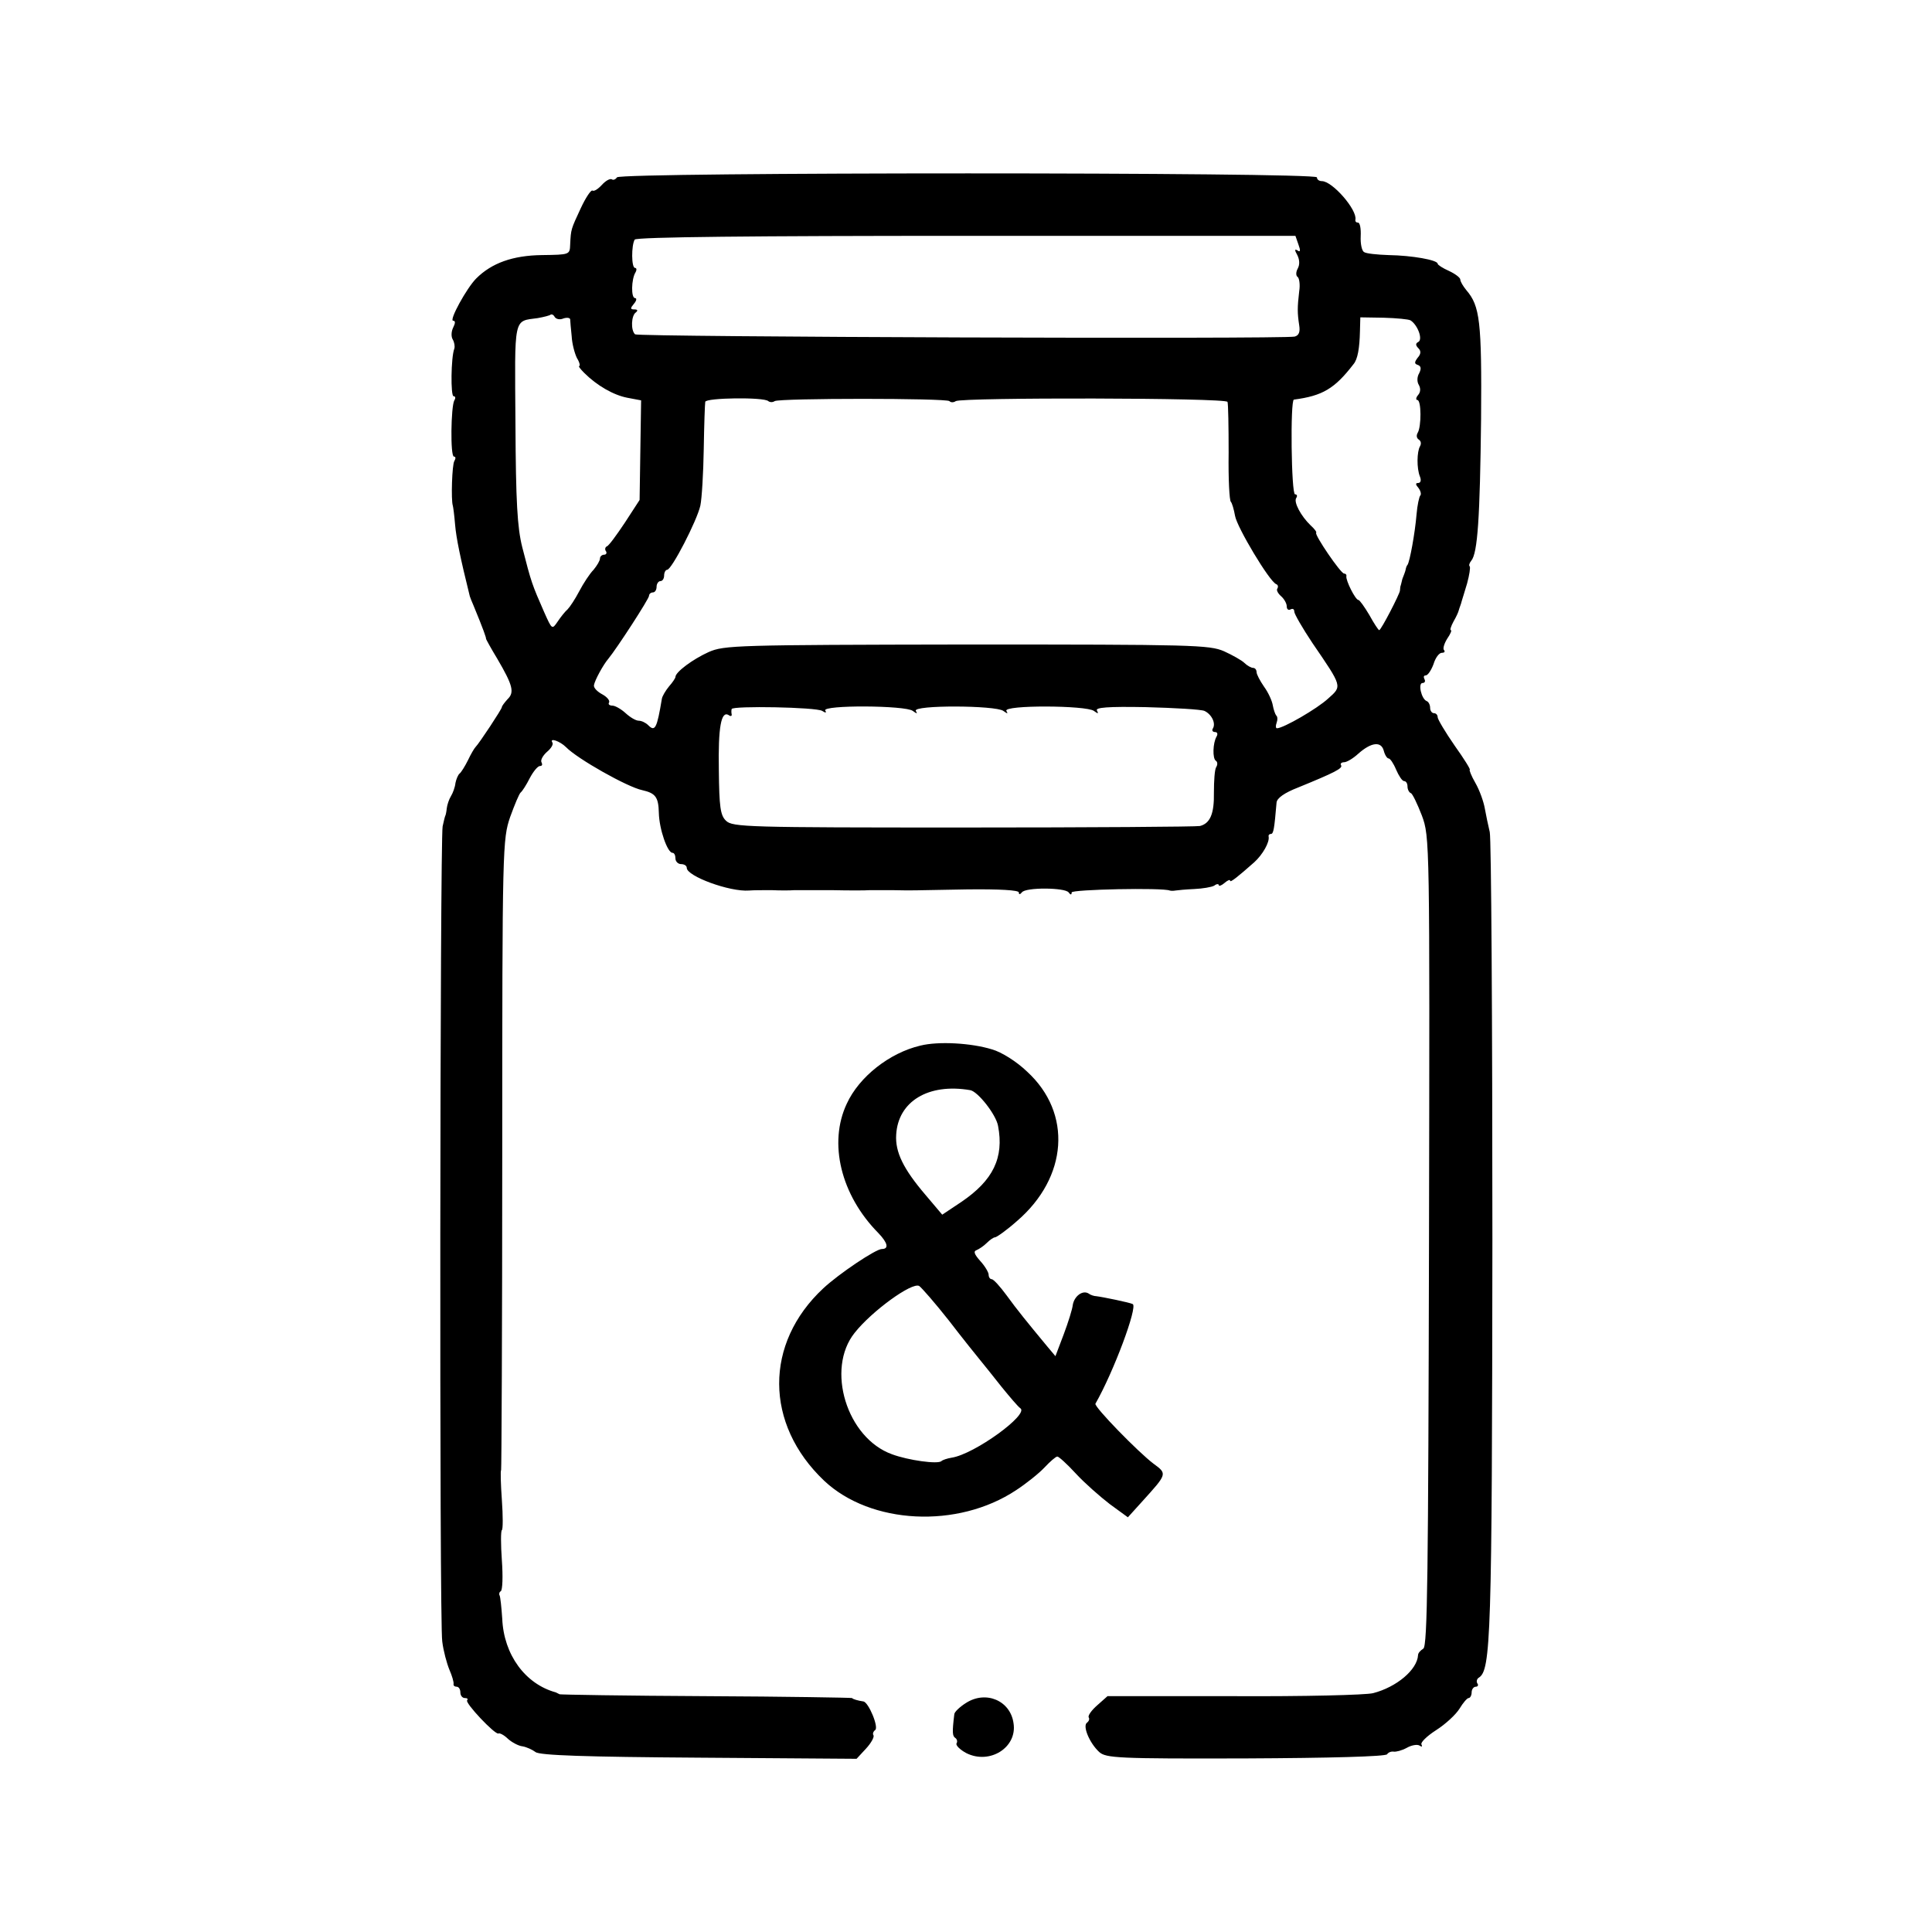
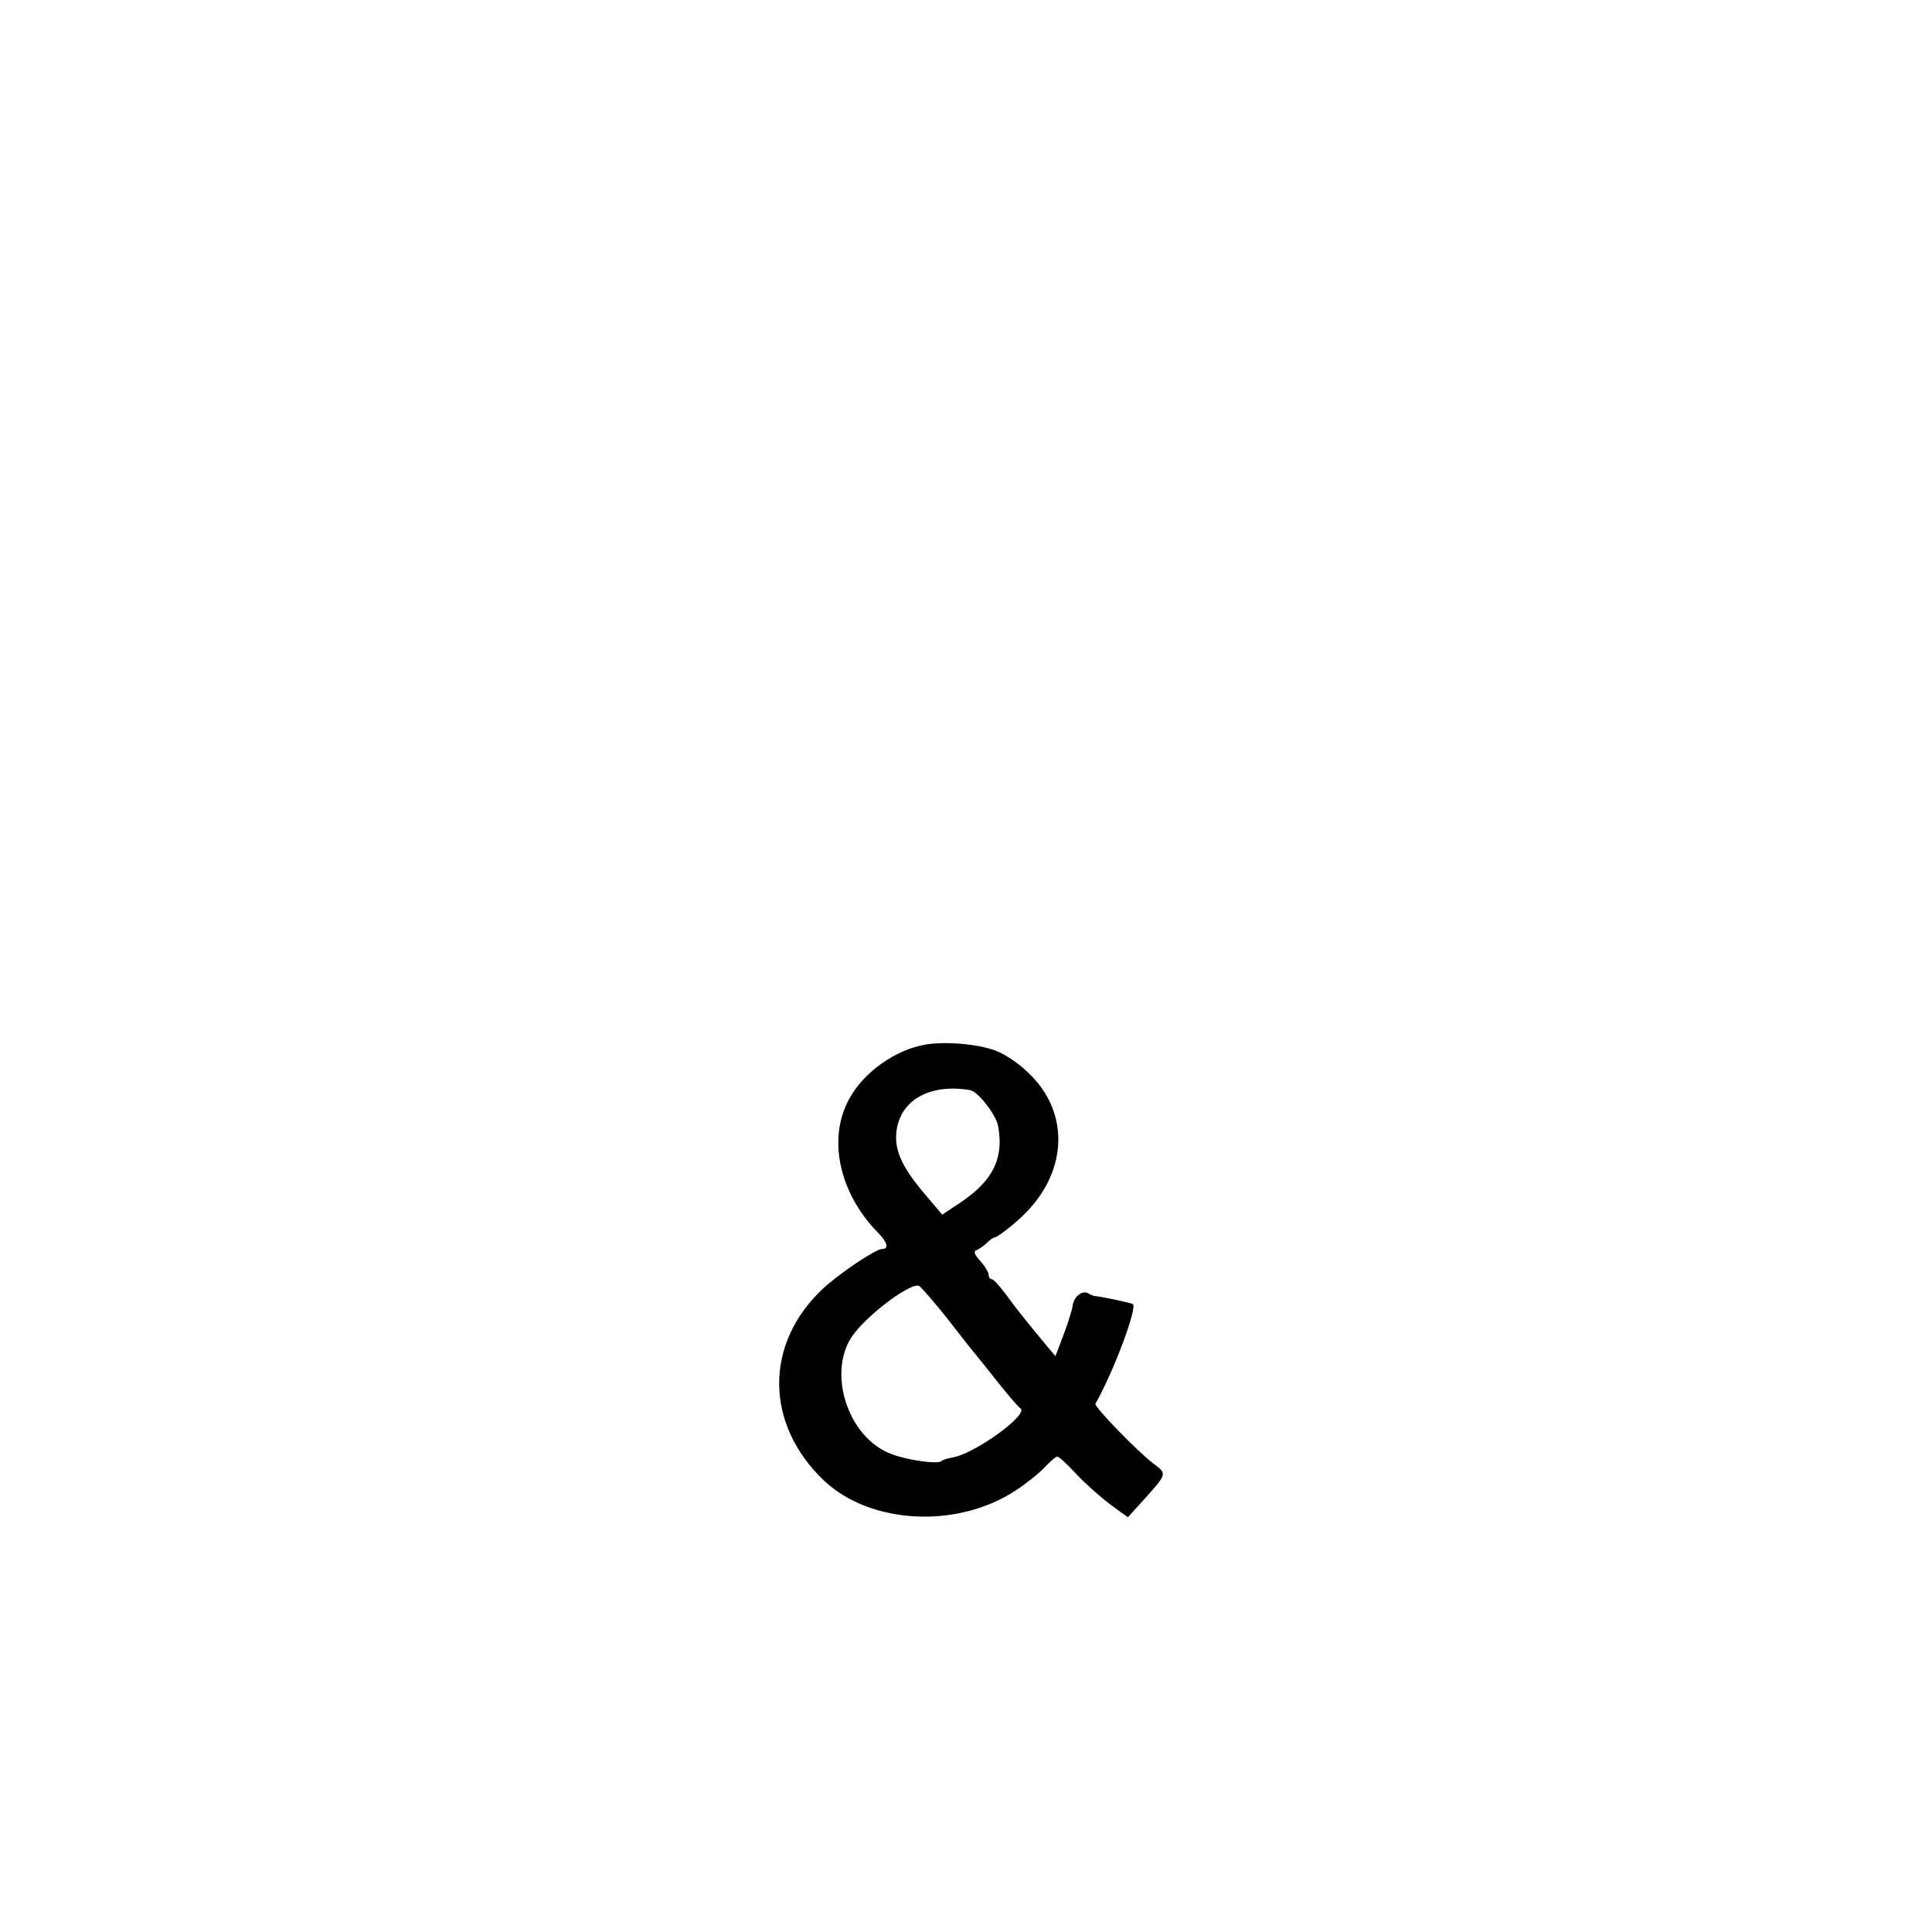
<svg xmlns="http://www.w3.org/2000/svg" version="1.0" width="512pt" height="512pt" viewBox="0 0 512 512" preserveAspectRatio="xMidYMid meet">
  <g transform="translate(0,512) scale(0.1,-0.1)" fill="#000000" stroke="none">
-     <path d="M1635 4650 c-4 -6 -10 -8 -14 -5 -5 2 -16 -4 -26 -15 -10 -11 -21 -18 -25 -15 -4 2 -18 -19 -31 -47 -26 -56 -26 -55 -28 -96 -1 -27 -1 -27 -75 -28 -77 -1 -133 -21 -174 -62 -25 -25 -73 -112 -61 -112 6 0 6 -6 0 -18 -5 -10 -6 -24 -1 -32 4 -7 6 -18 4 -24 -9 -23 -10 -126 -2 -126 5 0 6 -5 2 -11 -9 -16 -11 -149 -1 -149 5 0 5 -5 1 -12 -6 -9 -9 -103 -4 -118 1 -3 4 -25 6 -50 3 -36 14 -89 39 -190 1 -3 5 -14 10 -25 26 -63 34 -86 33 -88 0 -1 13 -25 30 -53 41 -70 46 -89 27 -107 -8 -9 -15 -18 -15 -21 0 -5 -60 -96 -70 -106 -3 -3 -12 -18 -20 -35 -8 -16 -18 -32 -22 -35 -4 -3 -9 -15 -11 -25 -1 -11 -7 -27 -12 -35 -5 -8 -10 -23 -11 -32 -1 -10 -3 -19 -4 -20 -1 -2 -4 -14 -7 -28 -7 -43 -9 -2113 -1 -2160 3 -25 12 -58 19 -75 7 -16 12 -33 11 -38 -1 -4 3 -7 8 -7 6 0 10 -7 10 -15 0 -8 5 -15 12 -15 6 0 9 -2 6 -6 -7 -6 74 -92 83 -88 3 2 15 -4 25 -14 10 -9 28 -19 39 -20 11 -2 26 -9 34 -15 10 -9 135 -13 433 -15 l418 -3 25 27 c13 14 22 30 20 35 -3 4 -1 10 4 14 11 6 -17 74 -31 76 -14 2 -28 6 -30 9 -2 1 -176 4 -388 5 -212 1 -386 4 -387 5 -2 1 -6 3 -10 5 -81 22 -138 100 -142 195 -2 30 -5 58 -7 62 -2 3 -1 9 3 11 5 3 6 40 3 82 -3 42 -3 78 0 80 3 2 3 38 0 80 -3 42 -4 78 -2 79 1 2 3 379 3 837 0 818 1 835 21 894 12 33 24 62 28 65 4 3 15 20 24 38 9 17 21 32 27 32 6 0 7 4 4 10 -3 5 3 17 14 27 11 9 18 20 15 25 -9 14 20 4 36 -12 30 -31 163 -106 202 -114 35 -8 43 -18 44 -60 1 -44 23 -106 36 -106 5 0 8 -7 8 -15 0 -8 7 -15 15 -15 8 0 15 -4 15 -10 0 -22 114 -64 165 -60 11 1 38 1 60 1 22 -1 49 -1 60 0 11 0 56 0 100 0 44 -1 89 -1 100 0 11 0 38 0 60 0 53 -1 41 -1 198 2 86 1 137 -2 137 -8 0 -6 3 -6 8 0 9 14 115 13 124 0 5 -7 8 -7 8 0 0 8 241 13 260 5 3 -1 10 -1 15 0 6 1 28 3 50 4 22 1 46 5 53 9 6 5 12 5 12 1 0 -3 7 -1 15 6 8 7 15 10 15 6 0 -6 21 11 64 49 22 20 41 53 38 68 -1 4 2 7 6 7 7 0 9 13 15 83 1 12 21 26 57 40 98 40 119 51 114 59 -3 4 1 8 8 8 7 0 24 10 38 23 34 30 60 33 67 8 3 -12 9 -21 13 -21 4 0 13 -13 20 -30 7 -16 16 -30 21 -30 5 0 9 -6 9 -14 0 -8 4 -16 9 -18 4 -1 17 -28 29 -59 21 -57 21 -63 19 -1128 -2 -882 -4 -1073 -15 -1080 -8 -5 -14 -12 -14 -17 -2 -39 -57 -85 -119 -101 -19 -5 -185 -9 -369 -8 l-335 0 -27 -24 c-15 -13 -25 -27 -23 -32 3 -4 1 -10 -4 -14 -13 -8 6 -54 32 -78 18 -16 48 -18 388 -17 223 1 371 5 375 11 3 5 11 8 17 7 7 -1 22 3 35 10 12 7 28 10 34 6 6 -4 8 -3 5 3 -3 5 14 22 39 38 25 16 52 41 62 57 9 15 20 28 24 28 4 0 8 7 8 15 0 8 5 15 11 15 5 0 8 4 4 9 -3 5 -1 12 4 15 32 20 35 105 36 1161 0 578 -3 1064 -7 1080 -4 17 -10 45 -13 62 -3 18 -14 49 -25 68 -11 19 -17 35 -15 35 3 0 -15 29 -40 64 -25 36 -45 70 -45 75 0 6 -4 11 -10 11 -5 0 -10 6 -10 14 0 8 -4 16 -9 18 -14 5 -24 48 -11 48 6 0 8 5 5 10 -3 6 -2 10 3 10 6 0 15 14 21 30 5 17 15 30 22 30 7 0 9 3 6 7 -4 3 0 17 8 30 9 13 13 23 10 23 -3 0 0 10 7 23 7 12 13 25 14 30 1 4 3 9 4 12 1 3 3 8 4 13 1 4 8 25 14 46 6 22 9 42 7 45 -3 2 -1 9 4 15 17 20 23 115 26 375 2 260 -3 300 -39 342 -9 11 -16 23 -16 28 0 5 -13 15 -30 23 -16 7 -30 16 -30 19 0 10 -68 22 -130 23 -30 1 -60 4 -65 8 -6 3 -10 22 -9 42 1 20 -2 36 -7 36 -5 0 -8 3 -7 8 5 26 -61 102 -89 102 -7 0 -13 4 -13 10 0 14 -1847 14 -1855 0z m1806 -178 c6 -16 5 -21 -2 -16 -8 5 -9 2 -1 -12 6 -12 7 -25 1 -36 -5 -9 -5 -19 0 -22 4 -3 7 -20 4 -38 -5 -43 -5 -57 0 -90 3 -18 -1 -27 -12 -30 -33 -7 -1741 -1 -1748 6 -12 11 -10 50 2 58 6 5 5 8 -4 8 -11 0 -11 3 -1 15 7 8 8 15 3 15 -11 0 -10 50 1 68 4 7 3 12 -1 12 -10 0 -10 60 -1 75 4 7 322 10 878 10 l873 0 8 -23z m-1948 -196 c9 3 17 2 18 -2 0 -5 2 -25 4 -45 1 -20 8 -46 14 -58 7 -11 9 -21 6 -21 -3 0 3 -8 13 -18 34 -34 78 -59 114 -66 l37 -7 -2 -132 -2 -132 -39 -60 c-22 -33 -43 -62 -48 -63 -4 -2 -6 -8 -2 -13 3 -5 0 -9 -5 -9 -6 0 -11 -5 -11 -10 0 -6 -8 -19 -17 -30 -10 -10 -27 -36 -38 -57 -11 -21 -25 -42 -31 -48 -6 -5 -18 -20 -26 -32 -15 -22 -15 -22 -36 25 -32 73 -34 78 -58 172 -13 52 -17 119 -18 327 -2 288 -6 271 59 280 17 3 32 7 34 9 3 2 8 0 11 -6 4 -6 14 -8 23 -4z m2245 -5 c19 -12 33 -50 21 -57 -8 -4 -8 -9 0 -17 7 -7 7 -15 -2 -25 -9 -12 -9 -16 0 -19 9 -3 10 -10 4 -22 -6 -10 -6 -23 -1 -31 5 -9 5 -19 -2 -27 -6 -7 -6 -13 -2 -13 11 0 11 -71 1 -87 -4 -7 -3 -14 3 -18 6 -4 7 -11 3 -18 -8 -14 -9 -58 0 -80 4 -10 2 -17 -5 -17 -7 0 -7 -4 1 -13 6 -8 8 -17 5 -20 -3 -3 -8 -26 -10 -50 -4 -49 -18 -126 -24 -134 -2 -2 -4 -7 -5 -13 -1 -5 -4 -12 -5 -15 -1 -3 -4 -9 -5 -15 -1 -5 -3 -12 -4 -15 0 -3 -1 -7 -1 -10 0 -8 -50 -105 -55 -105 -2 0 -14 18 -26 40 -13 22 -26 40 -29 40 -8 0 -34 52 -32 63 1 4 -2 7 -6 7 -9 0 -79 103 -74 108 2 2 -5 11 -15 20 -25 24 -45 61 -38 72 4 6 2 10 -3 10 -10 0 -13 250 -3 251 76 10 108 29 158 94 11 13 16 42 17 87 l1 37 62 -1 c34 -1 66 -4 71 -7z m-1702 -214 c4 -3 11 -4 17 0 13 8 455 8 463 0 4 -4 11 -4 17 0 17 10 716 9 720 -2 2 -5 3 -66 3 -135 -1 -69 2 -127 6 -130 3 -3 8 -20 11 -37 5 -30 91 -174 109 -181 5 -2 6 -7 3 -12 -3 -4 2 -13 10 -20 8 -7 15 -19 15 -27 0 -8 5 -11 10 -8 6 3 10 1 10 -6 0 -6 22 -44 48 -83 80 -117 79 -114 42 -147 -29 -27 -119 -79 -136 -79 -3 0 -4 6 -1 14 3 8 3 17 -1 20 -3 4 -7 16 -9 27 -2 12 -12 34 -23 49 -11 16 -20 33 -20 39 0 6 -4 11 -9 11 -5 0 -16 6 -23 13 -7 7 -32 21 -54 31 -39 17 -83 18 -682 18 -612 -1 -643 -2 -684 -20 -42 -19 -88 -53 -88 -66 0 -3 -8 -15 -17 -25 -9 -11 -18 -26 -19 -33 -13 -78 -18 -88 -36 -70 -7 7 -18 12 -25 12 -8 0 -23 9 -35 20 -12 11 -28 20 -35 20 -8 0 -12 4 -9 8 3 5 -5 15 -18 22 -13 7 -23 17 -22 24 2 13 25 55 38 70 23 28 108 159 108 167 0 5 5 9 10 9 6 0 10 7 10 15 0 8 5 15 10 15 6 0 10 7 10 15 0 8 4 15 8 15 12 0 79 130 88 170 4 19 8 87 9 150 1 63 3 120 4 125 1 11 156 13 167 2z m143 -821 c9 -6 12 -5 8 1 -9 15 213 14 232 -1 11 -8 13 -8 8 0 -9 16 212 15 232 0 11 -8 13 -8 8 0 -9 16 212 15 232 0 11 -8 13 -8 8 1 -5 8 28 11 130 9 76 -2 146 -6 155 -10 19 -9 31 -33 22 -47 -3 -5 0 -9 6 -9 6 0 8 -5 4 -12 -10 -17 -11 -58 -2 -64 5 -3 5 -11 1 -17 -4 -6 -6 -36 -6 -67 1 -57 -10 -82 -37 -89 -8 -2 -290 -4 -627 -4 -572 0 -612 1 -629 18 -15 14 -18 37 -19 134 -2 114 6 158 26 146 5 -4 9 -3 8 2 -1 4 -1 11 0 14 2 9 225 5 240 -5z" />
    <path d="M2439 2349 c-81 -19 -162 -82 -195 -154 -49 -104 -16 -242 84 -343 25 -26 28 -42 9 -42 -16 0 -113 -65 -155 -104 -157 -146 -156 -360 2 -510 123 -116 354 -128 509 -25 26 17 60 44 75 60 15 16 30 29 34 29 4 0 26 -20 49 -45 23 -25 64 -61 90 -81 l48 -35 38 42 c66 73 67 73 30 100 -40 30 -158 151 -154 159 49 86 112 256 99 264 -7 4 -80 19 -97 21 -5 0 -15 3 -20 7 -16 10 -38 -7 -42 -30 -1 -11 -12 -46 -24 -78 l-22 -58 -21 25 c-53 64 -80 97 -109 137 -17 23 -34 42 -39 42 -4 0 -8 5 -8 12 0 6 -10 23 -22 36 -16 18 -19 26 -10 29 7 3 19 11 27 19 8 8 18 15 22 15 4 0 31 19 58 43 135 116 147 286 27 396 -28 27 -68 52 -93 59 -55 17 -142 22 -190 10z m132 -118 c20 -3 69 -65 74 -95 16 -84 -13 -144 -97 -201 l-51 -34 -44 52 c-59 69 -81 114 -78 160 5 88 85 137 196 118z m-56 -611 c36 -47 74 -94 83 -105 9 -11 34 -42 56 -70 22 -27 44 -53 50 -57 24 -16 -122 -122 -182 -131 -12 -2 -24 -6 -27 -9 -9 -9 -88 2 -131 18 -120 43 -176 226 -99 322 45 57 152 135 171 124 6 -4 42 -45 79 -92z" />
-     <path d="M2560 607 c-16 -10 -31 -24 -31 -30 -6 -49 -5 -58 3 -63 4 -3 6 -9 3 -14 -3 -5 9 -17 26 -26 62 -31 135 15 125 79 -8 60 -73 88 -126 54z" />
  </g>
</svg>